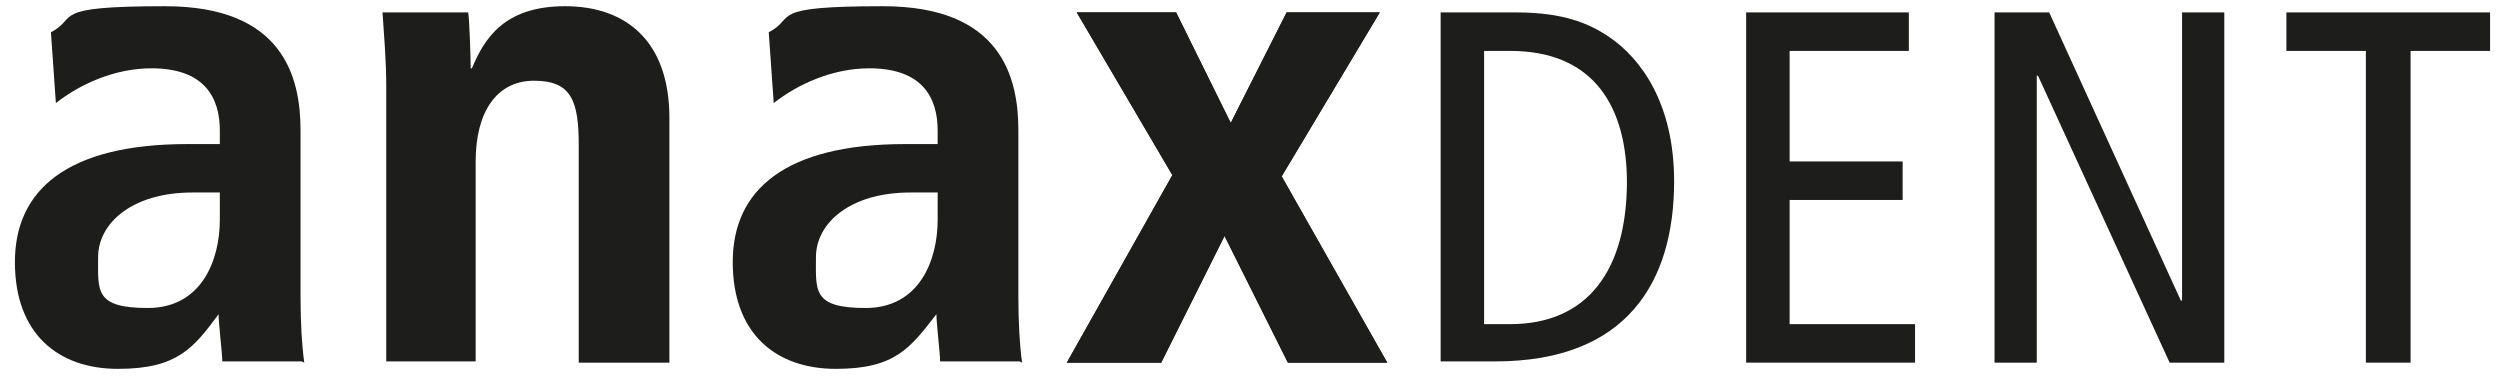
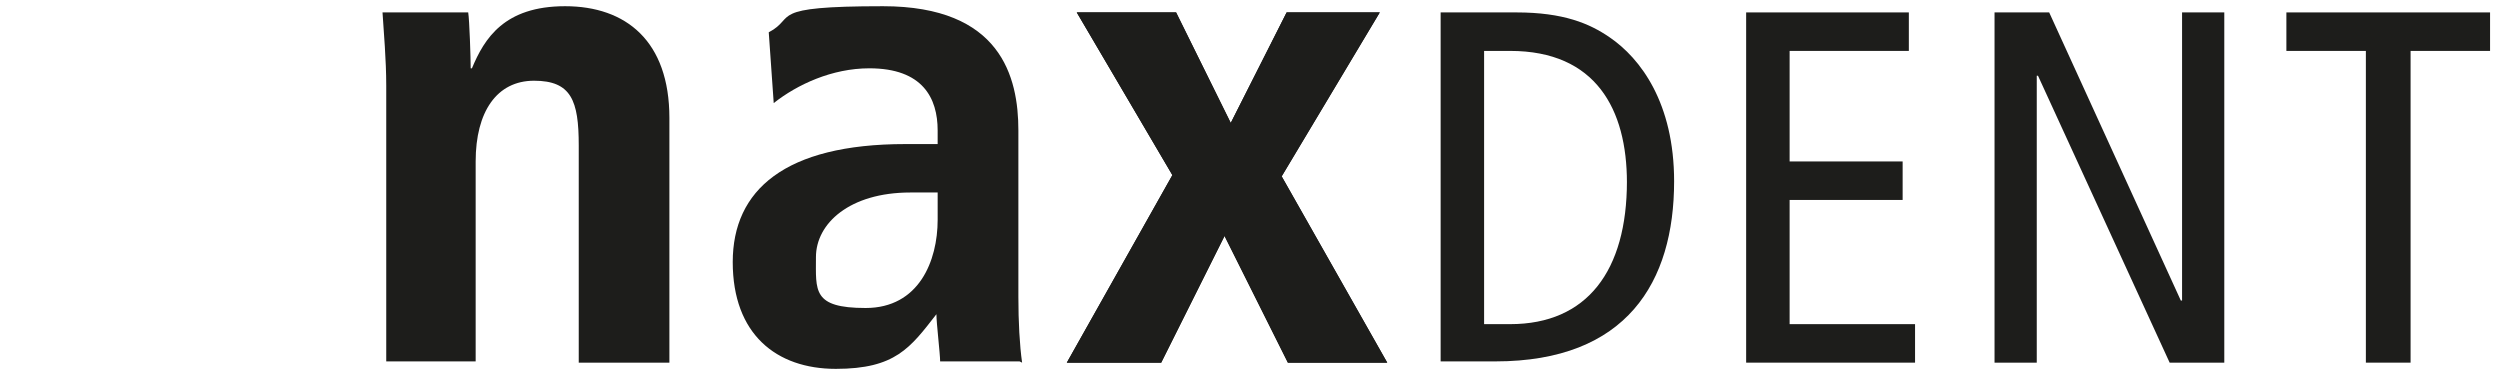
<svg xmlns="http://www.w3.org/2000/svg" id="Capa_1" data-name="Capa 1" version="1.1" viewBox="0 0 201.3 31.2">
  <defs>
    <style> .cls-1 { clip-path: url(#clippath); } .cls-2 { fill: none; } .cls-2, .cls-3 { stroke-width: 0px; } .cls-3 { fill: #1d1d1b; } .cls-4 { clip-path: url(#clippath-1); } .cls-5 { clip-path: url(#clippath-2); } </style>
    <clipPath id="clippath">
      <rect class="cls-2" x="1.2" y=".5" width="199.3" height="29.2" />
    </clipPath>
    <clipPath id="clippath-1">
      <rect class="cls-2" x="1.2" y=".5" width="199.3" height="29.2" />
    </clipPath>
    <clipPath id="clippath-2">
      <rect class="cls-2" x="1.2" y=".5" width="199.3" height="29.2" />
    </clipPath>
  </defs>
  <g class="cls-1">
-     <path class="cls-3" d="M24.5,29.2c-.2-1.4-.3-3.3-.3-5.3v-13.4c0-4.3-1.4-10-10.9-10s-6.9.9-9.2,2.1l.4,5.7c1.9-1.5,4.7-2.8,7.7-2.8,4.3,0,5.5,2.4,5.5,5v1.1h-2.6c-9.7,0-13.9,3.7-13.9,9.5s3.5,8.6,8.3,8.6,6.1-1.7,8.1-4.4h0c0,.7.3,3.2.3,3.8h6.4ZM17.7,17.7c0,3.3-1.5,7.1-5.8,7.1s-4-1.4-4-4.1,2.7-5.2,7.6-5.2,1.9,0,2.2,0v2.2Z" />
    <path class="cls-3" d="M82.3,29.2c-.2-1.4-.3-3.3-.3-5.3v-13.4c0-4.3-1.4-10-10.9-10s-6.9.9-9.2,2.1l.4,5.7c1.9-1.5,4.7-2.8,7.7-2.8,4.3,0,5.5,2.4,5.5,5v1.1h-2.6c-9.7,0-13.9,3.7-13.9,9.5s3.5,8.6,8.3,8.6,6-1.7,8.1-4.4h0c0,.7.3,3.2.3,3.8h6.4ZM75.5,17.7c0,3.3-1.5,7.1-5.8,7.1s-4-1.4-4-4.1,2.7-5.2,7.6-5.2,1.9,0,2.2,0v2.2Z" />
  </g>
  <polygon class="cls-3" points="103.6 1 99.1 9.9 94.7 1 86.7 1 94.4 14.1 85.9 29.2 93.5 29.2 98.6 19 103.7 29.2 111.7 29.2 103.2 14.2 111.1 1 103.6 1" />
  <g class="cls-4">
    <path class="cls-3" d="M53.9,29.2V9.5c0-6.2-3.5-9-8.4-9s-6.5,2.6-7.5,5h-.1c0-.8-.1-3.9-.2-4.5h-6.9c.1,1.6.3,3.8.3,5.9v22.2h7.2V13c0-4,1.7-6.5,4.7-6.5s3.6,1.6,3.6,5.2v17.5h7.2Z" />
  </g>
  <polygon class="cls-3" points="103.6 1 99.1 9.9 94.7 1 86.7 1 94.4 14.1 85.9 29.2 93.5 29.2 98.6 19 103.7 29.2 111.7 29.2 103.2 14.2 111.1 1 103.6 1" />
  <g class="cls-5">
    <path class="cls-3" d="M134.8,14.6c0-6.3-2.7-9.9-5.2-11.6-1.6-1.1-3.7-2-7.5-2h-6.1v28.1h4.4c10.6,0,14.4-6.4,14.4-14.5M131,14.6c0,7.2-3.2,11.5-9.4,11.5h-2.1V4.1h2.1c6.9,0,9.4,4.7,9.4,10.6" />
  </g>
  <polygon class="cls-3" points="140.6 1 140.6 29.2 154.2 29.2 154.2 26.1 144.1 26.1 144.1 16.1 153.2 16.1 153.2 13 144.1 13 144.1 4.1 153.7 4.1 153.7 1 140.6 1" />
  <polygon class="cls-3" points="184.1 1 184.1 4.1 190.5 4.1 190.5 29.2 194.1 29.2 194.1 4.1 200.5 4.1 200.5 1 184.1 1" />
  <polygon class="cls-3" points="175.7 1 175.7 24.2 175.6 24.2 165 1 160.6 1 160.6 29.2 164 29.2 164 6.1 164.1 6.1 174.7 29.2 179.1 29.2 179.1 1 175.7 1" />
</svg>